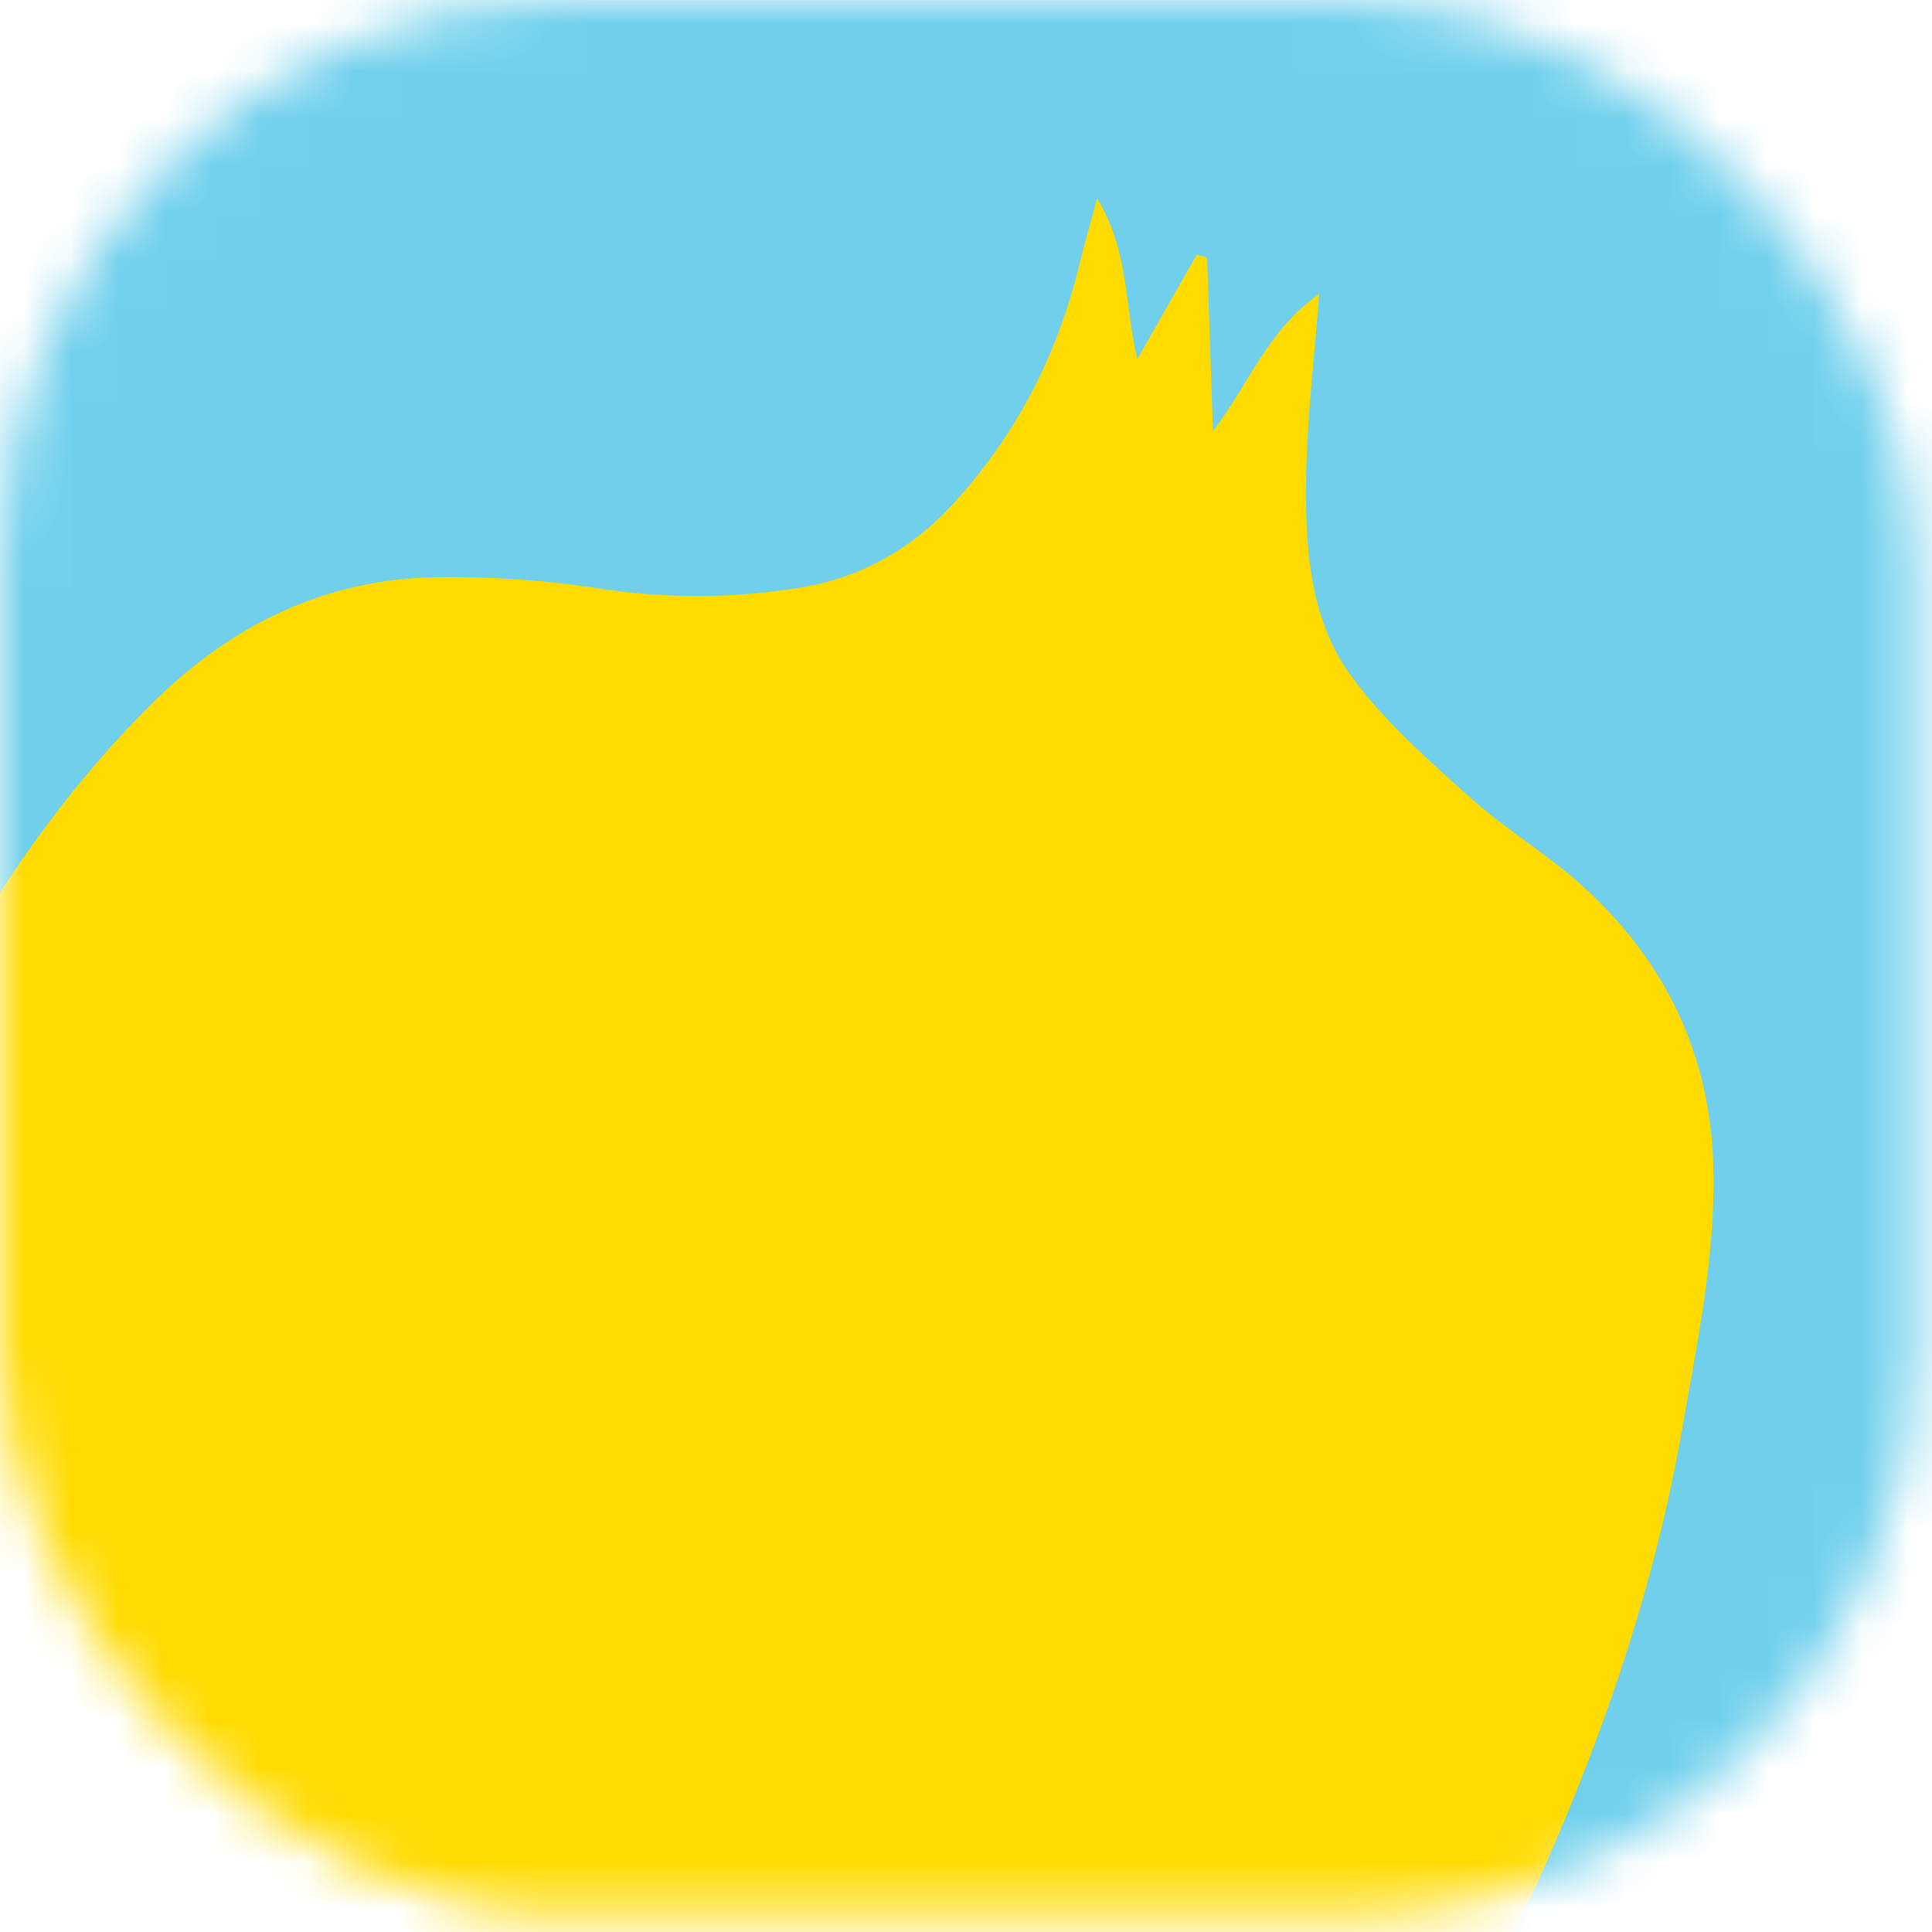
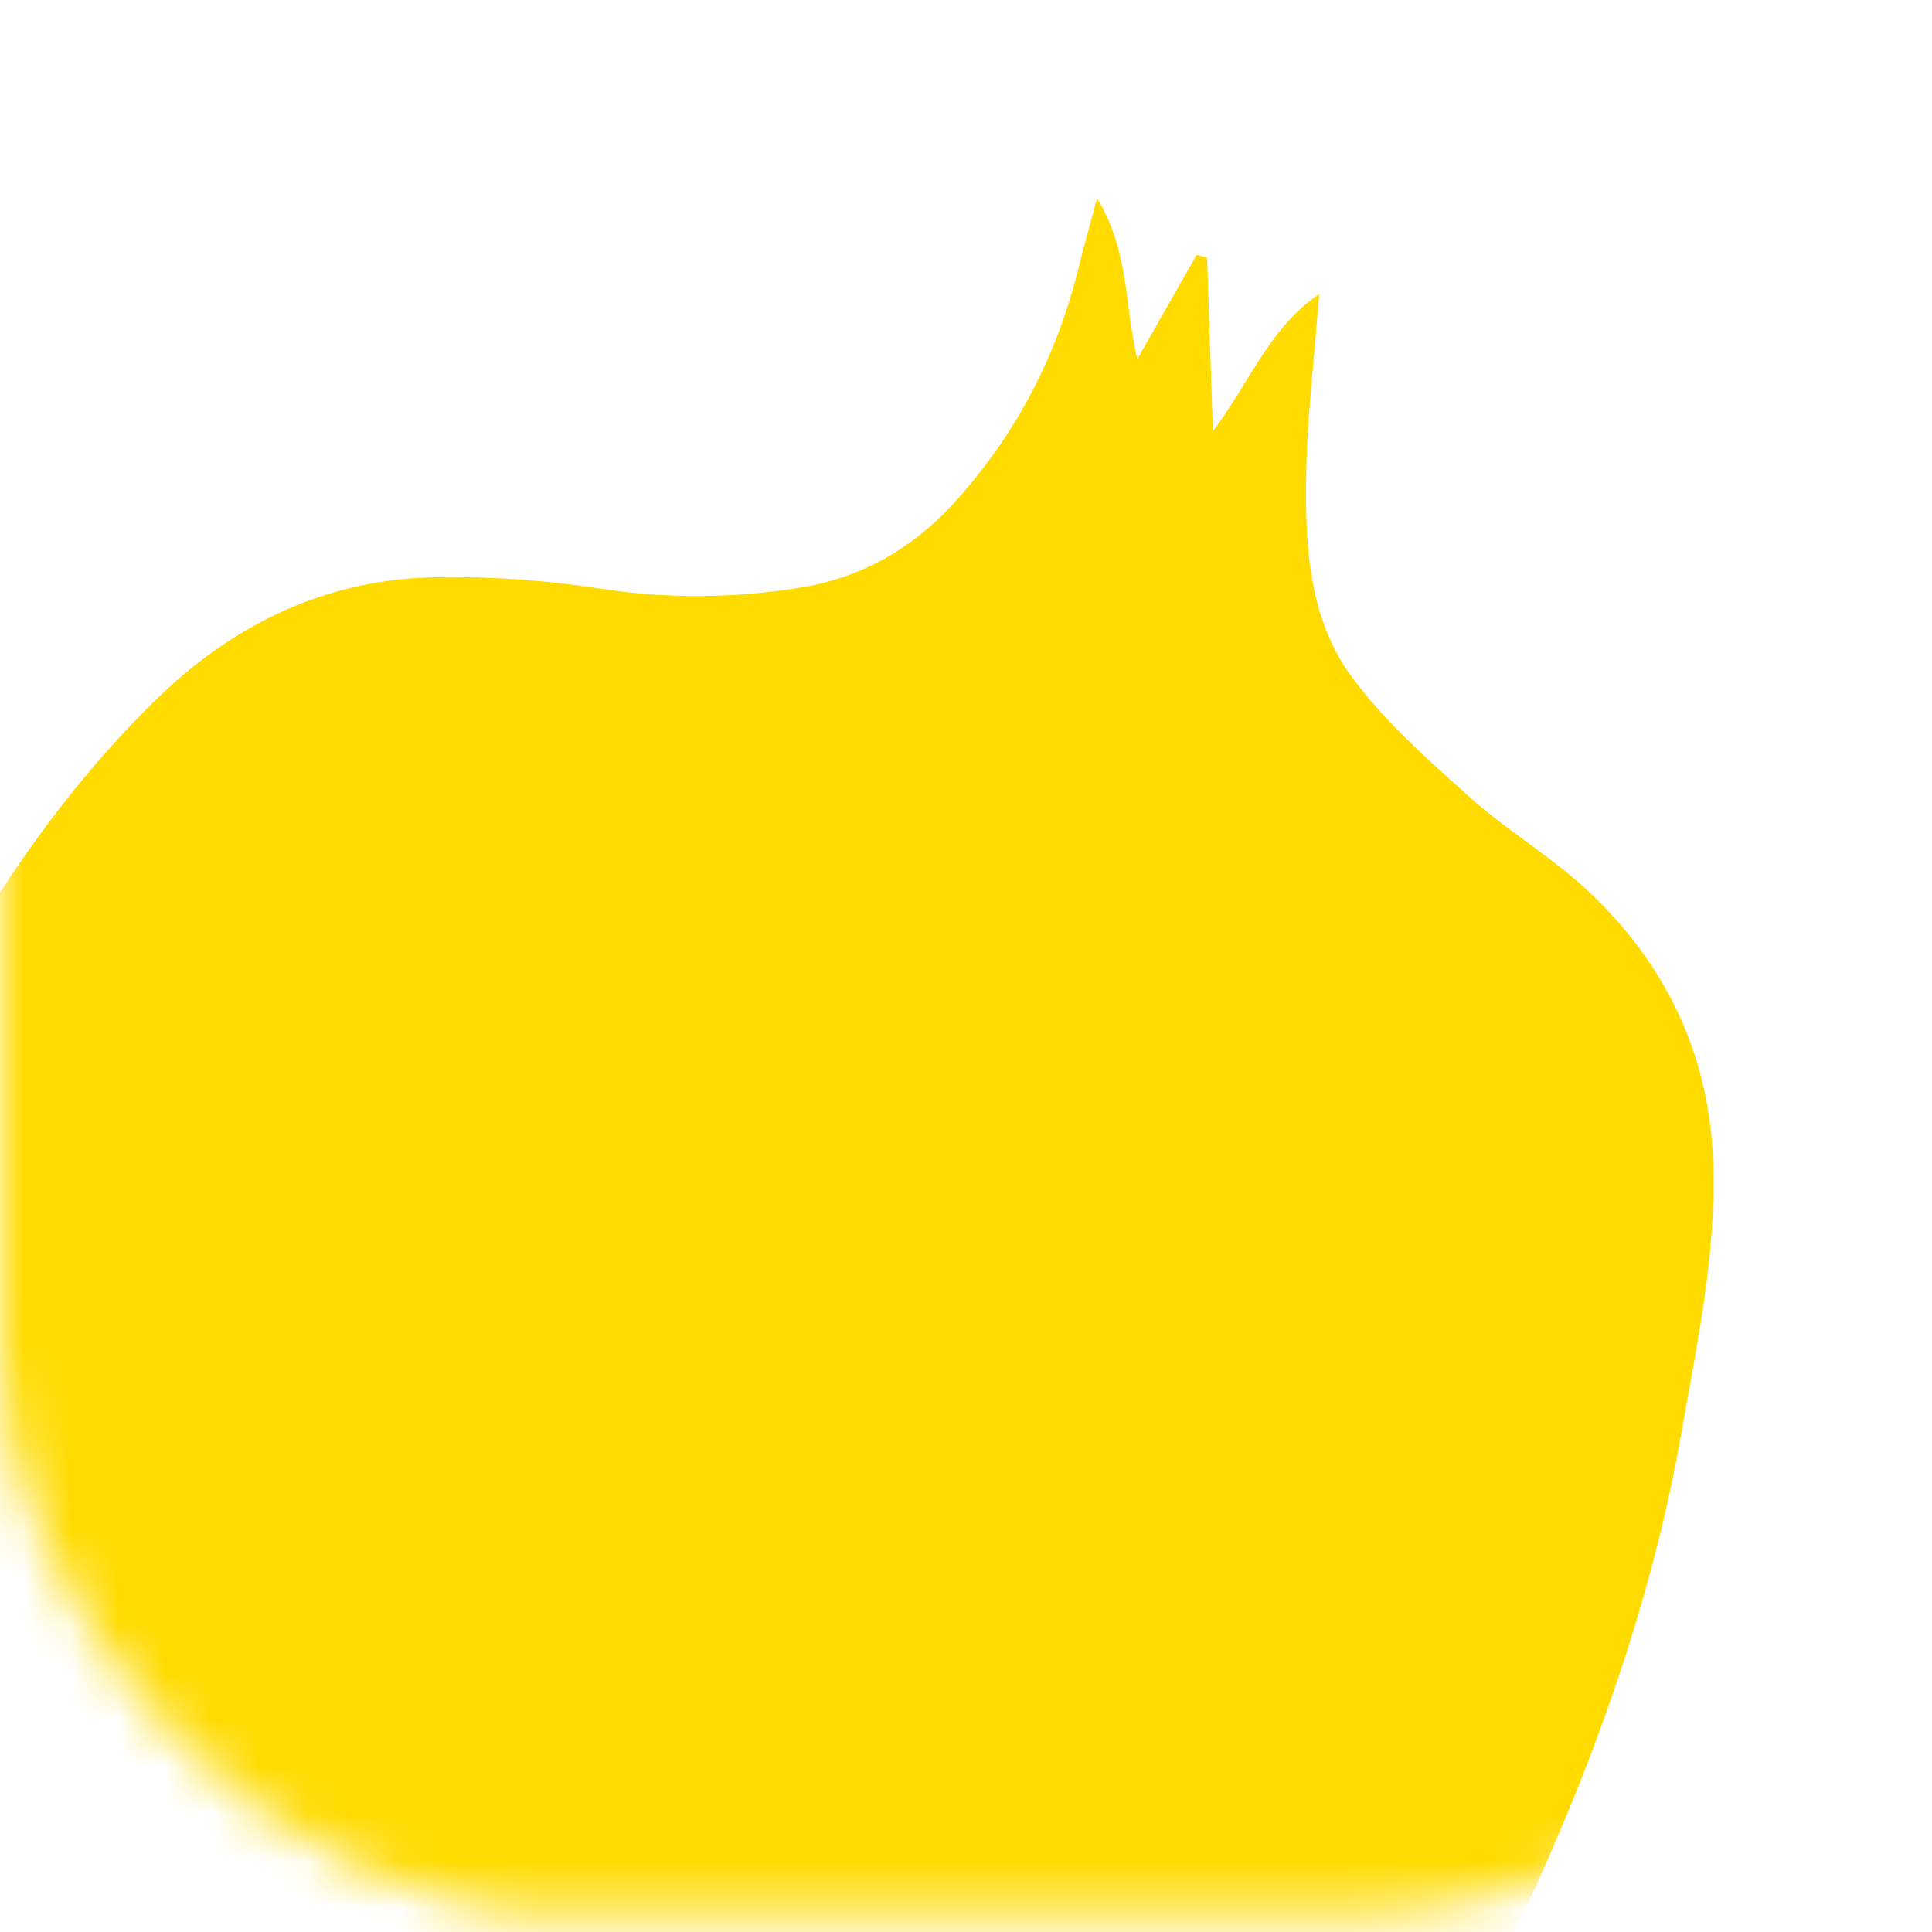
<svg xmlns="http://www.w3.org/2000/svg" width="41" height="41" viewBox="0 0 41 41" fill="none">
  <mask id="mask0_16123_353" style="mask-type:alpha" maskUnits="userSpaceOnUse" x="0" y="0" width="41" height="41">
    <rect width="40.632" height="40.632" rx="12" fill="#D9D9D9" />
  </mask>
  <g mask="url(#mask0_16123_353)">
-     <rect x="-49.993" y="-17.381" width="96.805" height="64.377" fill="#70D0EC" />
    <path d="M23.282 4.208C23.964 5.328 23.86 6.459 24.135 7.621C24.592 6.819 24.993 6.113 25.394 5.408C25.468 5.426 25.543 5.444 25.616 5.463C25.656 6.635 25.695 7.807 25.74 9.152C26.529 8.106 26.923 6.975 27.995 6.24C27.892 7.588 27.745 8.802 27.72 10.016C27.69 11.537 27.767 13.105 28.673 14.345C29.377 15.31 30.299 16.117 31.189 16.917C31.981 17.629 32.917 18.174 33.694 18.902C35.345 20.448 36.294 22.379 36.359 24.747C36.411 26.654 36.015 28.508 35.688 30.373C35.133 33.545 34.109 36.578 32.824 39.511C31.856 41.721 30.658 43.81 28.998 45.582C28.168 46.468 27.232 47.173 26.15 47.685C23.747 48.823 21.247 49.519 18.617 49.624C18.088 49.646 17.547 49.637 17.027 49.552C13.68 49.007 10.354 48.355 7.213 47.03C4.948 46.074 2.79 44.901 0.811 43.403C-1.016 42.02 -2.086 40.113 -2.876 37.962C-4.048 34.761 -4.51 31.485 -3.872 28.063C-3.496 26.049 -2.832 24.117 -1.918 22.304C-0.552 19.593 1.08 17.051 3.243 14.912C4.939 13.234 6.939 12.282 9.269 12.249C10.425 12.232 11.592 12.313 12.731 12.49C14.162 12.712 15.592 12.697 17.003 12.467C18.232 12.267 19.327 11.674 20.226 10.693C21.555 9.241 22.43 7.561 22.898 5.644C23 5.225 23.12 4.812 23.282 4.207L23.282 4.208Z" fill="#FFDB00" />
  </g>
</svg>